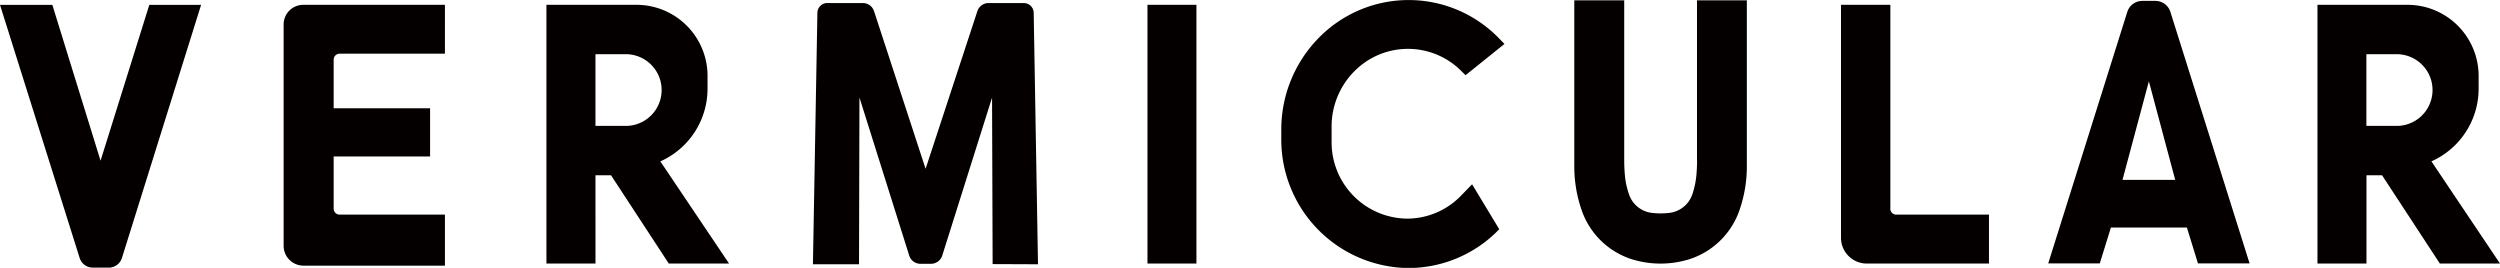
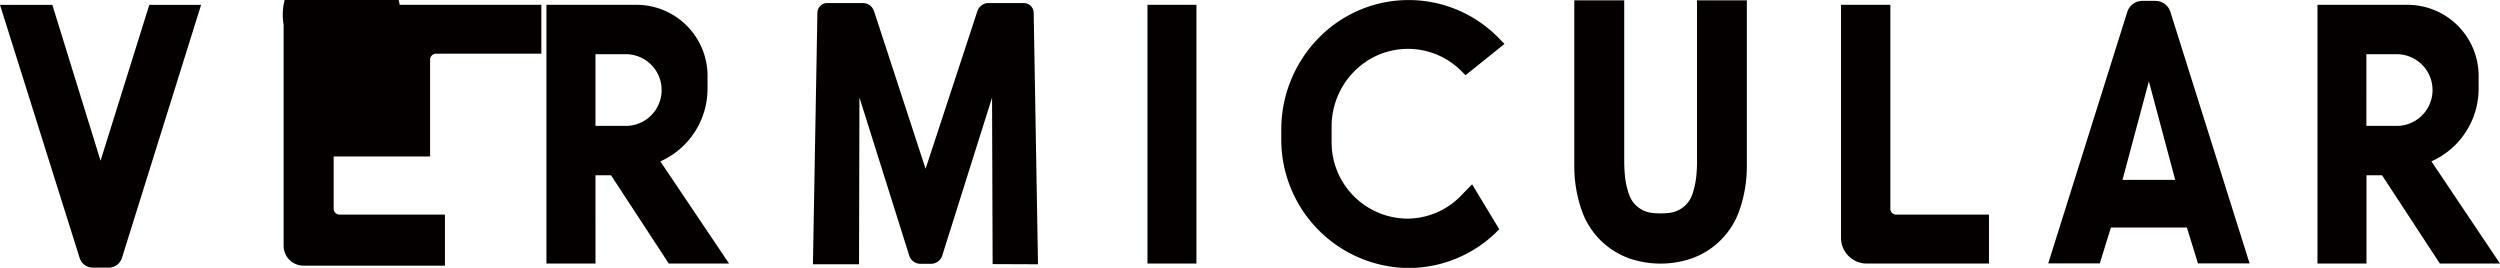
<svg xmlns="http://www.w3.org/2000/svg" width="140" height="15" viewBox="0 0 140 15">
  <defs>
    <style>
      .cls-1 {
        fill: #040000;
        fill-rule: evenodd;
      }
    </style>
  </defs>
-   <path id="c-head_logo_b.svg" class="cls-1" d="M714.256,52.759H717V38.27h-2.742V52.759ZM655.631,47l-2.7-8.727H650l4.459,14.168a0.773,0.773,0,0,0,.731.546H656.1a0.774,0.774,0,0,0,.73-0.546l4.431-14.168h-2.9Zm10.252-7.611V51.762a1.112,1.112,0,0,0,1.1,1.114h7.933V50.019h-5.9a0.333,0.333,0,0,1-.331-0.331V46.762h5.4v-2.7h-5.4V41.341a0.336,0.336,0,0,1,.331-0.335h5.9V38.27h-7.933A1.1,1.1,0,0,0,665.883,39.386Zm23.739,3.561V42.283a3.98,3.98,0,0,0-3.946-4.013H680.6V52.759h2.747V47.814h0.87l3.236,4.945h3.375l-3.848-5.721A4.455,4.455,0,0,0,689.622,42.947Zm-4.534,2.1h-1.742V41.035h1.742A2.008,2.008,0,0,1,685.088,45.05Zm40.7-3a4.215,4.215,0,0,1,6.048-.07l0.236,0.231,2.179-1.751-0.347-.354a7.041,7.041,0,0,0-10.079.041,7.316,7.316,0,0,0-2.073,5.108v0.5a7.191,7.191,0,0,0,7.127,7.254,7.053,7.053,0,0,0,5.079-2.172l-1.521-2.517-0.626.644a4.205,4.205,0,0,1-3.01,1.279,4.272,4.272,0,0,1-4.231-4.309V45.09A4.386,4.386,0,0,1,725.784,42.052Zm19.248,4.916c0,0.288-.013.564-0.038,0.848a4.717,4.717,0,0,1-.229,1.073,1.549,1.549,0,0,1-1.264,1.032,4.247,4.247,0,0,1-1.019,0,1.542,1.542,0,0,1-1.261-1.032,4.418,4.418,0,0,1-.231-1.073c-0.026-.284-0.038-0.56-0.038-0.848V38.019H738.16v9.3a7.439,7.439,0,0,0,.412,2.448,4.377,4.377,0,0,0,2.951,2.793,5.46,5.46,0,0,0,2.934,0,4.382,4.382,0,0,0,2.954-2.793,7.413,7.413,0,0,0,.412-2.448v-9.3h-2.791v8.949Zm10.824,2.718V38.27h-2.764V51.306a1.443,1.443,0,0,0,1.427,1.453h6.859v-2.74h-5.19A0.335,0.335,0,0,1,755.856,49.686Zm30.3-2.648a4.458,4.458,0,0,0,2.643-4.091V42.283a3.984,3.984,0,0,0-3.95-4.013h-5.075V52.759h2.744V47.814h0.873l3.237,4.945H790Zm-1.9-1.988h-1.742V41.035h1.742A2.008,2.008,0,0,1,784.258,45.05Zm-76.919-6.878h-1.988a0.662,0.662,0,0,0-.62.454l-2.9,8.829-2.887-8.829a0.66,0.66,0,0,0-.622-0.454h-2a0.556,0.556,0,0,0-.55.55L695.524,52.8h2.581l0.024-9.34,2.791,8.862a0.659,0.659,0,0,0,.622.451h0.6a0.666,0.666,0,0,0,.62-0.45l2.793-8.857,0.032,9.323,2.541,0.01-0.241-14.08A0.554,0.554,0,0,0,707.339,38.172Zm63.365-.12h-0.738a0.882,0.882,0,0,0-.84.617L764.7,52.751h2.888l0.623-2.011h4.255l0.62,2.011h2.891l-4.434-14.082A0.877,0.877,0,0,0,770.7,38.051Zm-1.846,10.022,1.477-5.519,1.475,5.519h-2.952Z" transform="translate(-650 -38)" />
+   <path id="c-head_logo_b.svg" class="cls-1" d="M714.256,52.759H717V38.27h-2.742V52.759ZM655.631,47l-2.7-8.727H650l4.459,14.168a0.773,0.773,0,0,0,.731.546H656.1a0.774,0.774,0,0,0,.73-0.546l4.431-14.168h-2.9Zm10.252-7.611V51.762a1.112,1.112,0,0,0,1.1,1.114h7.933V50.019h-5.9a0.333,0.333,0,0,1-.331-0.331V46.762h5.4v-2.7V41.341a0.336,0.336,0,0,1,.331-0.335h5.9V38.27h-7.933A1.1,1.1,0,0,0,665.883,39.386Zm23.739,3.561V42.283a3.98,3.98,0,0,0-3.946-4.013H680.6V52.759h2.747V47.814h0.87l3.236,4.945h3.375l-3.848-5.721A4.455,4.455,0,0,0,689.622,42.947Zm-4.534,2.1h-1.742V41.035h1.742A2.008,2.008,0,0,1,685.088,45.05Zm40.7-3a4.215,4.215,0,0,1,6.048-.07l0.236,0.231,2.179-1.751-0.347-.354a7.041,7.041,0,0,0-10.079.041,7.316,7.316,0,0,0-2.073,5.108v0.5a7.191,7.191,0,0,0,7.127,7.254,7.053,7.053,0,0,0,5.079-2.172l-1.521-2.517-0.626.644a4.205,4.205,0,0,1-3.01,1.279,4.272,4.272,0,0,1-4.231-4.309V45.09A4.386,4.386,0,0,1,725.784,42.052Zm19.248,4.916c0,0.288-.013.564-0.038,0.848a4.717,4.717,0,0,1-.229,1.073,1.549,1.549,0,0,1-1.264,1.032,4.247,4.247,0,0,1-1.019,0,1.542,1.542,0,0,1-1.261-1.032,4.418,4.418,0,0,1-.231-1.073c-0.026-.284-0.038-0.56-0.038-0.848V38.019H738.16v9.3a7.439,7.439,0,0,0,.412,2.448,4.377,4.377,0,0,0,2.951,2.793,5.46,5.46,0,0,0,2.934,0,4.382,4.382,0,0,0,2.954-2.793,7.413,7.413,0,0,0,.412-2.448v-9.3h-2.791v8.949Zm10.824,2.718V38.27h-2.764V51.306a1.443,1.443,0,0,0,1.427,1.453h6.859v-2.74h-5.19A0.335,0.335,0,0,1,755.856,49.686Zm30.3-2.648a4.458,4.458,0,0,0,2.643-4.091V42.283a3.984,3.984,0,0,0-3.95-4.013h-5.075V52.759h2.744V47.814h0.873l3.237,4.945H790Zm-1.9-1.988h-1.742V41.035h1.742A2.008,2.008,0,0,1,784.258,45.05Zm-76.919-6.878h-1.988a0.662,0.662,0,0,0-.62.454l-2.9,8.829-2.887-8.829a0.66,0.66,0,0,0-.622-0.454h-2a0.556,0.556,0,0,0-.55.55L695.524,52.8h2.581l0.024-9.34,2.791,8.862a0.659,0.659,0,0,0,.622.451h0.6a0.666,0.666,0,0,0,.62-0.45l2.793-8.857,0.032,9.323,2.541,0.01-0.241-14.08A0.554,0.554,0,0,0,707.339,38.172Zm63.365-.12h-0.738a0.882,0.882,0,0,0-.84.617L764.7,52.751h2.888l0.623-2.011h4.255l0.62,2.011h2.891l-4.434-14.082A0.877,0.877,0,0,0,770.7,38.051Zm-1.846,10.022,1.477-5.519,1.475,5.519h-2.952Z" transform="translate(-650 -38)" />
</svg>